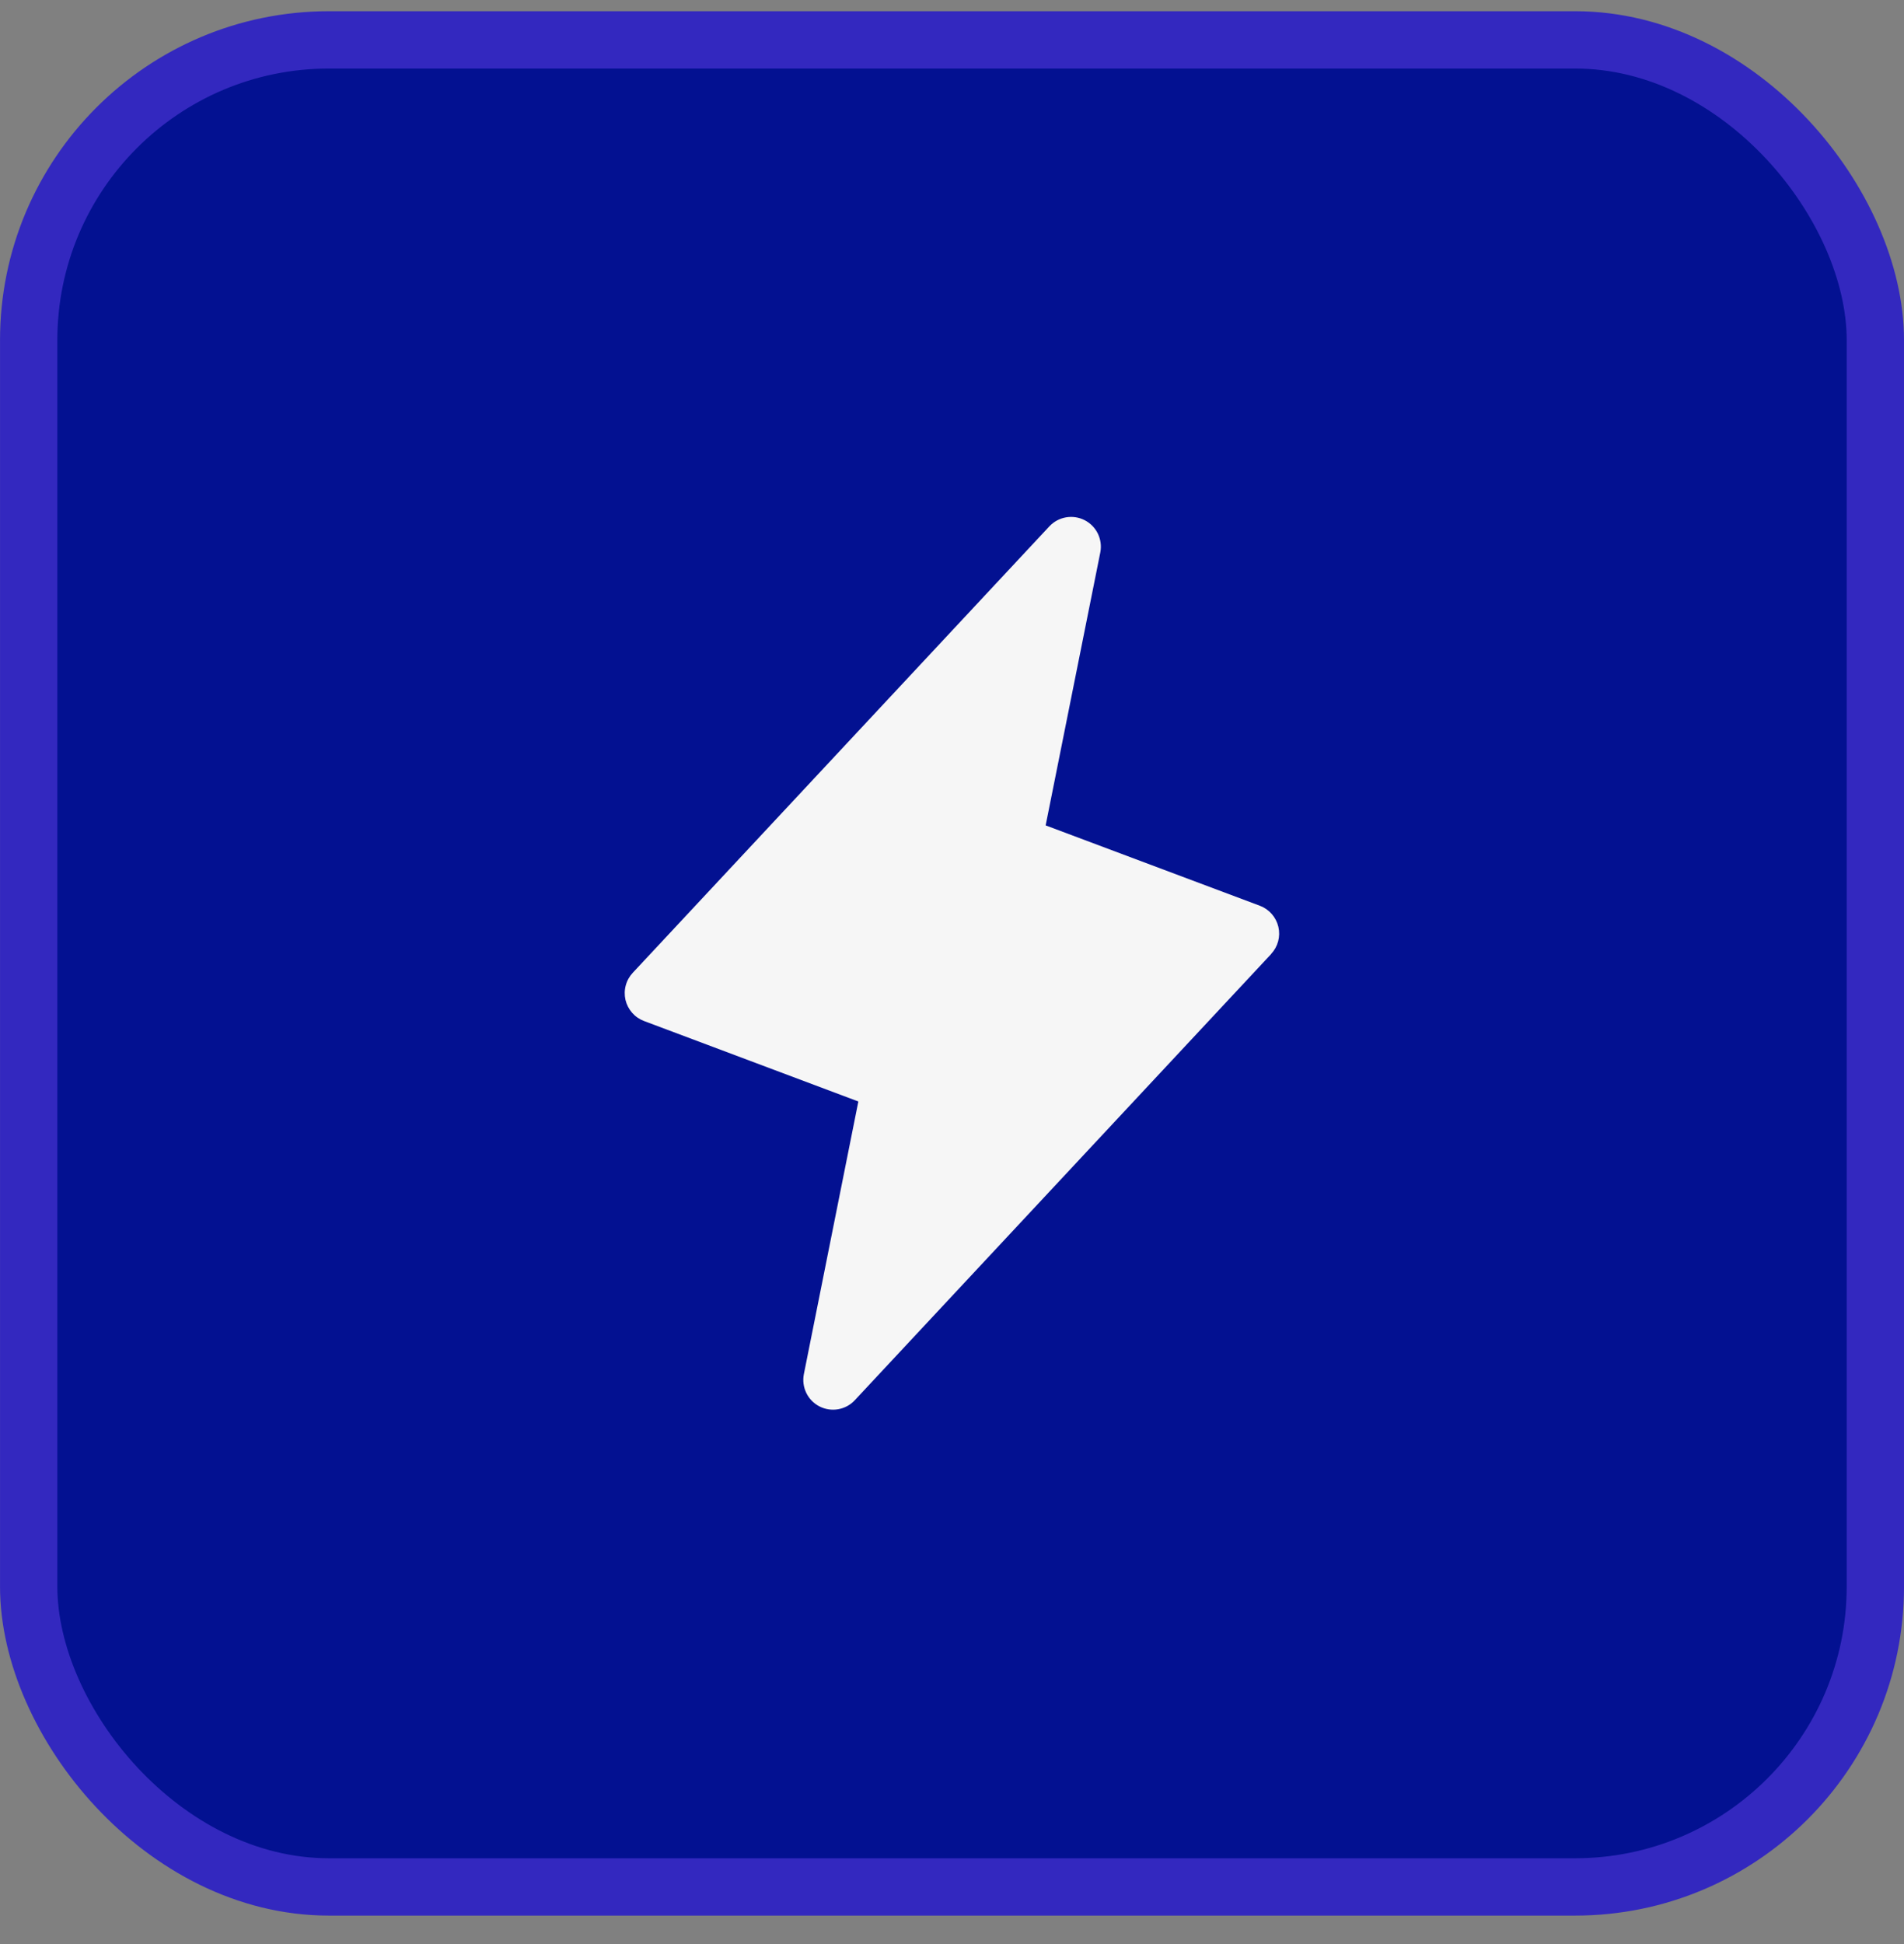
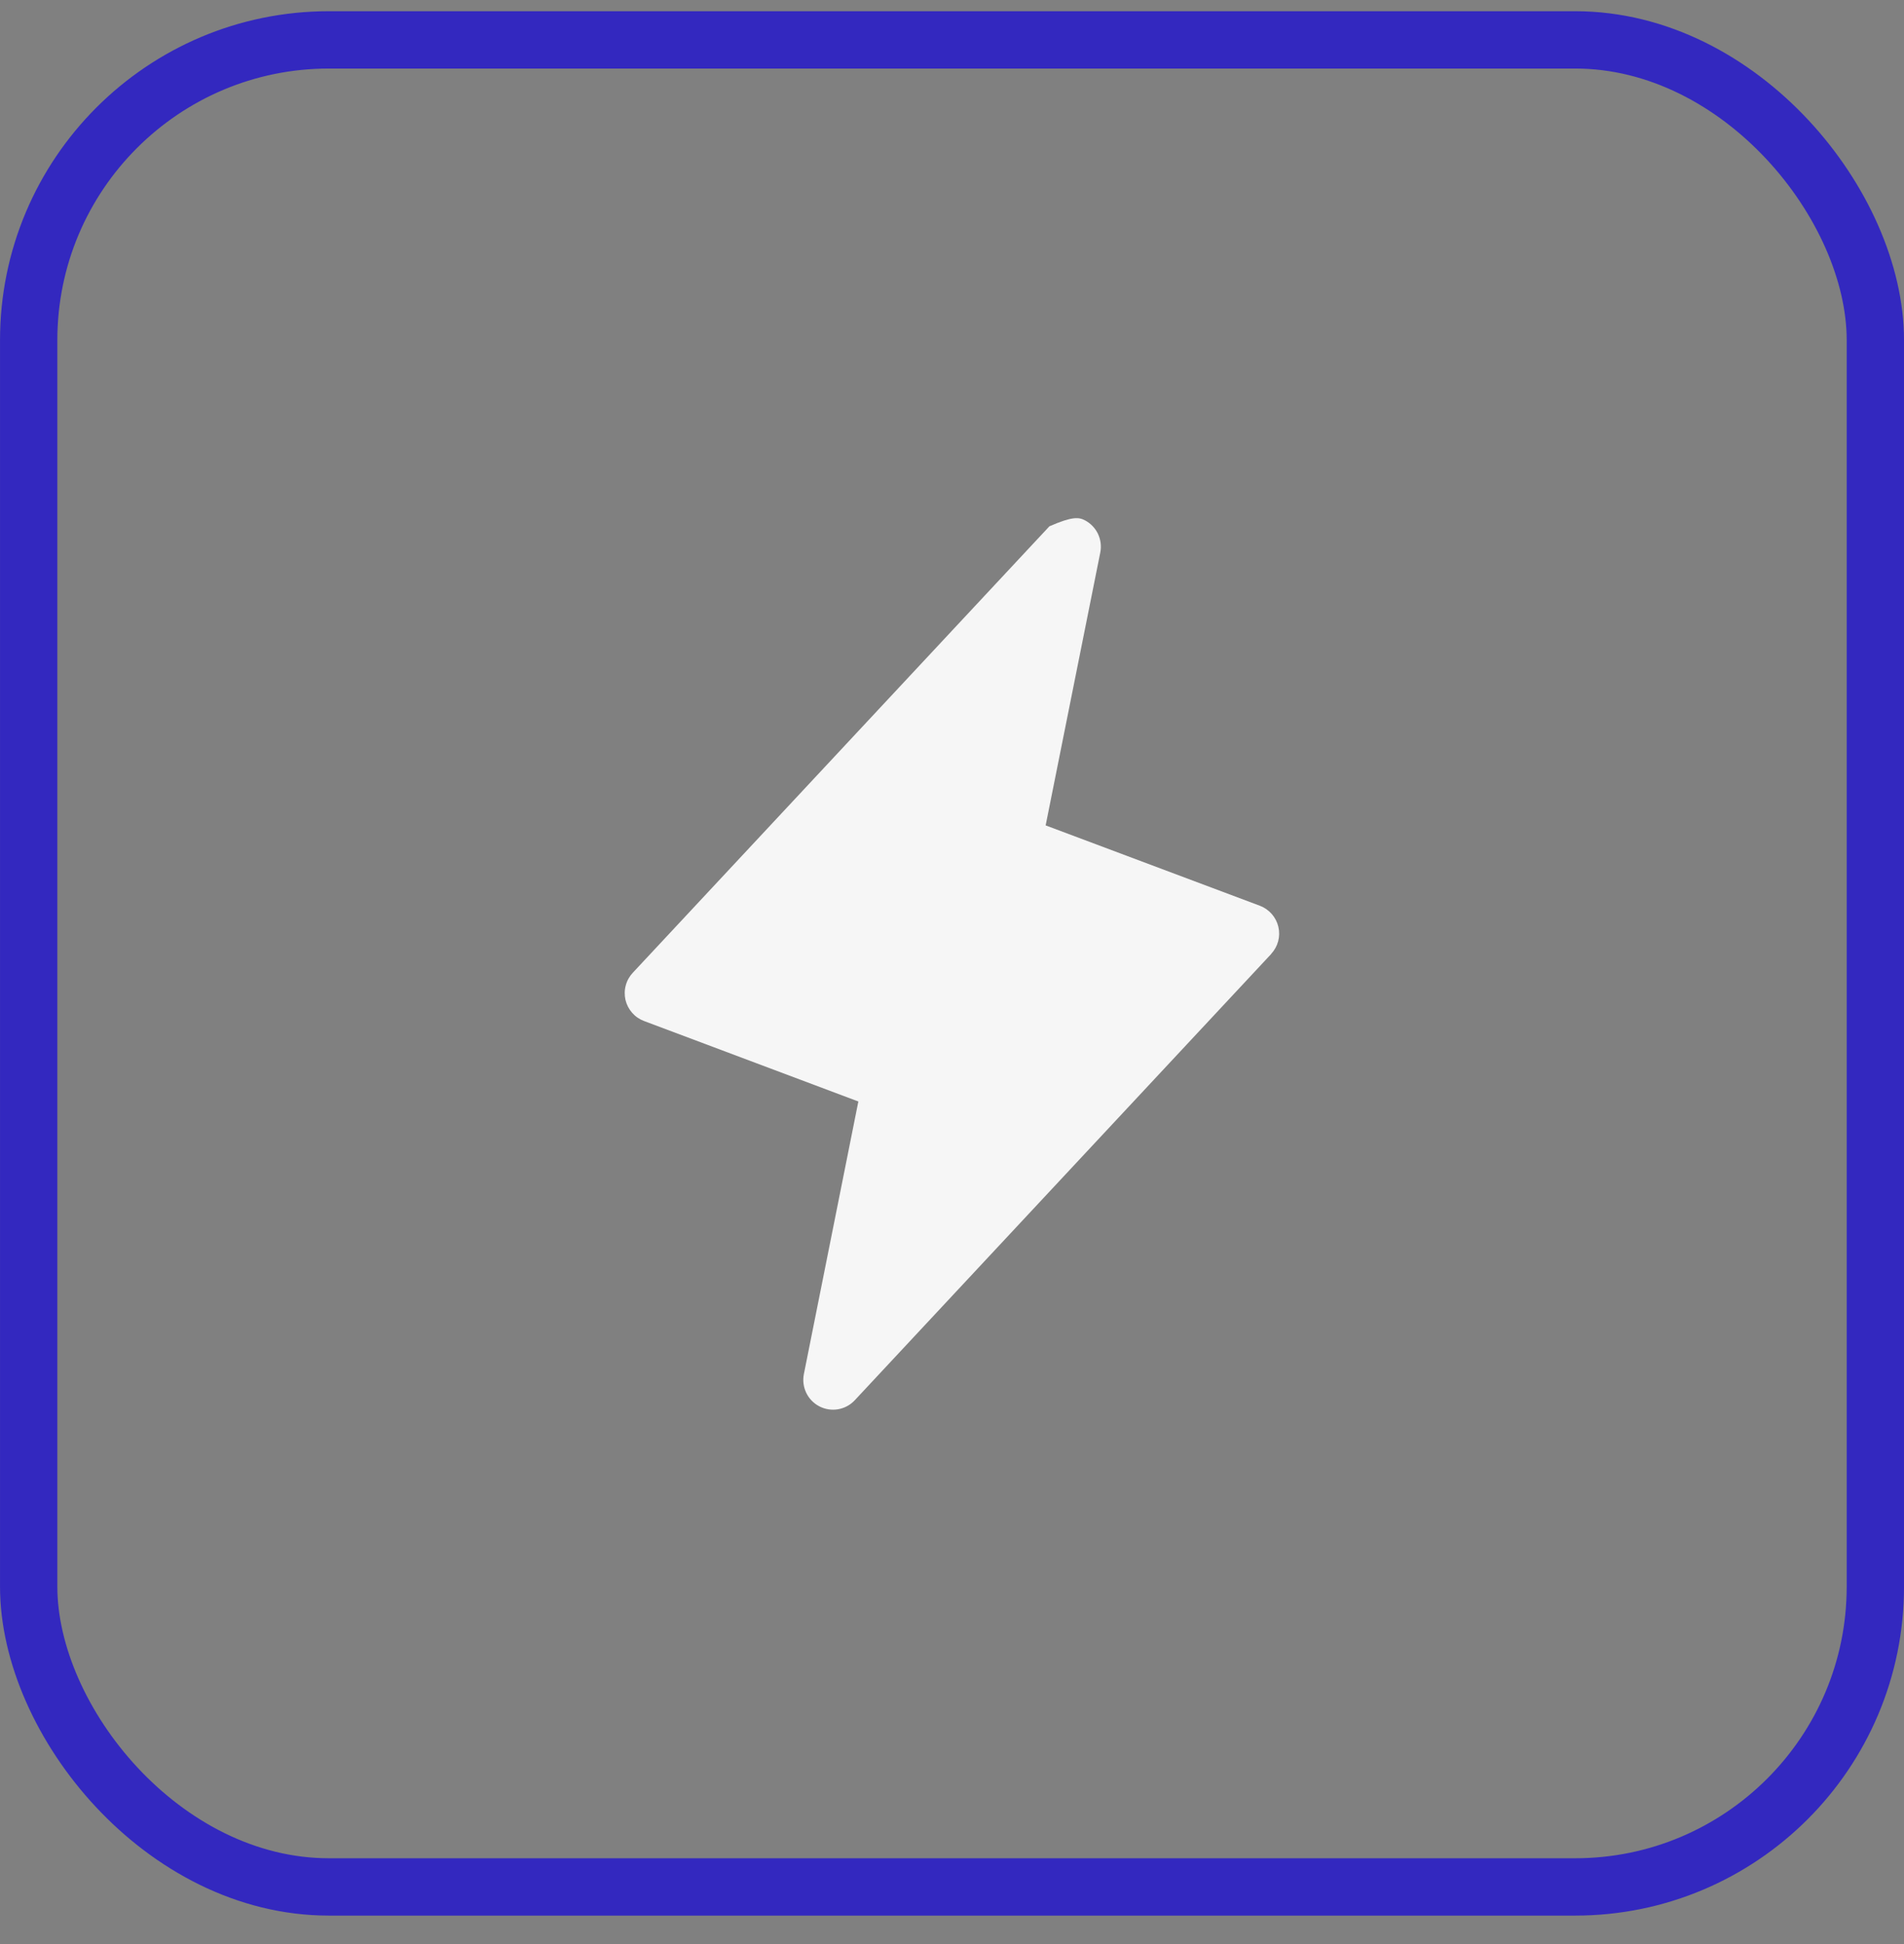
<svg xmlns="http://www.w3.org/2000/svg" width="48" height="49" viewBox="0 0 48 49" fill="none">
  <rect x="0" y="0" width="48" height="49" fill="#808080" stroke="none" />
-   <rect x="0.723" y="1.005" width="46.555" height="46.555" rx="7.57" fill="#031191" />
  <rect x="0.723" y="1.005" width="46.555" height="46.555" rx="7.57" stroke="#3328BF" stroke-width="1.445" />
-   <path d="M32.048 24.044L21.548 35.294C21.437 35.413 21.29 35.492 21.13 35.52C20.97 35.548 20.805 35.523 20.66 35.449C20.515 35.375 20.398 35.256 20.327 35.109C20.256 34.963 20.234 34.798 20.265 34.638L21.639 27.763L16.237 25.735C16.12 25.691 16.017 25.62 15.935 25.526C15.854 25.433 15.796 25.321 15.768 25.201C15.741 25.08 15.743 24.954 15.776 24.835C15.808 24.715 15.87 24.606 15.955 24.516L26.455 13.266C26.567 13.147 26.713 13.068 26.874 13.04C27.034 13.012 27.199 13.037 27.344 13.111C27.489 13.185 27.606 13.304 27.677 13.45C27.748 13.597 27.77 13.762 27.739 13.922L26.361 20.804L31.763 22.83C31.879 22.874 31.981 22.945 32.062 23.038C32.143 23.131 32.2 23.242 32.228 23.362C32.256 23.482 32.254 23.607 32.222 23.726C32.19 23.845 32.129 23.954 32.045 24.044H32.048Z" fill="#F6F6F6" />
+   <path d="M32.048 24.044L21.548 35.294C21.437 35.413 21.29 35.492 21.13 35.52C20.97 35.548 20.805 35.523 20.66 35.449C20.515 35.375 20.398 35.256 20.327 35.109C20.256 34.963 20.234 34.798 20.265 34.638L21.639 27.763L16.237 25.735C16.12 25.691 16.017 25.62 15.935 25.526C15.854 25.433 15.796 25.321 15.768 25.201C15.741 25.08 15.743 24.954 15.776 24.835C15.808 24.715 15.87 24.606 15.955 24.516L26.455 13.266C27.034 13.012 27.199 13.037 27.344 13.111C27.489 13.185 27.606 13.304 27.677 13.45C27.748 13.597 27.77 13.762 27.739 13.922L26.361 20.804L31.763 22.83C31.879 22.874 31.981 22.945 32.062 23.038C32.143 23.131 32.2 23.242 32.228 23.362C32.256 23.482 32.254 23.607 32.222 23.726C32.19 23.845 32.129 23.954 32.045 24.044H32.048Z" fill="#F6F6F6" />
</svg>